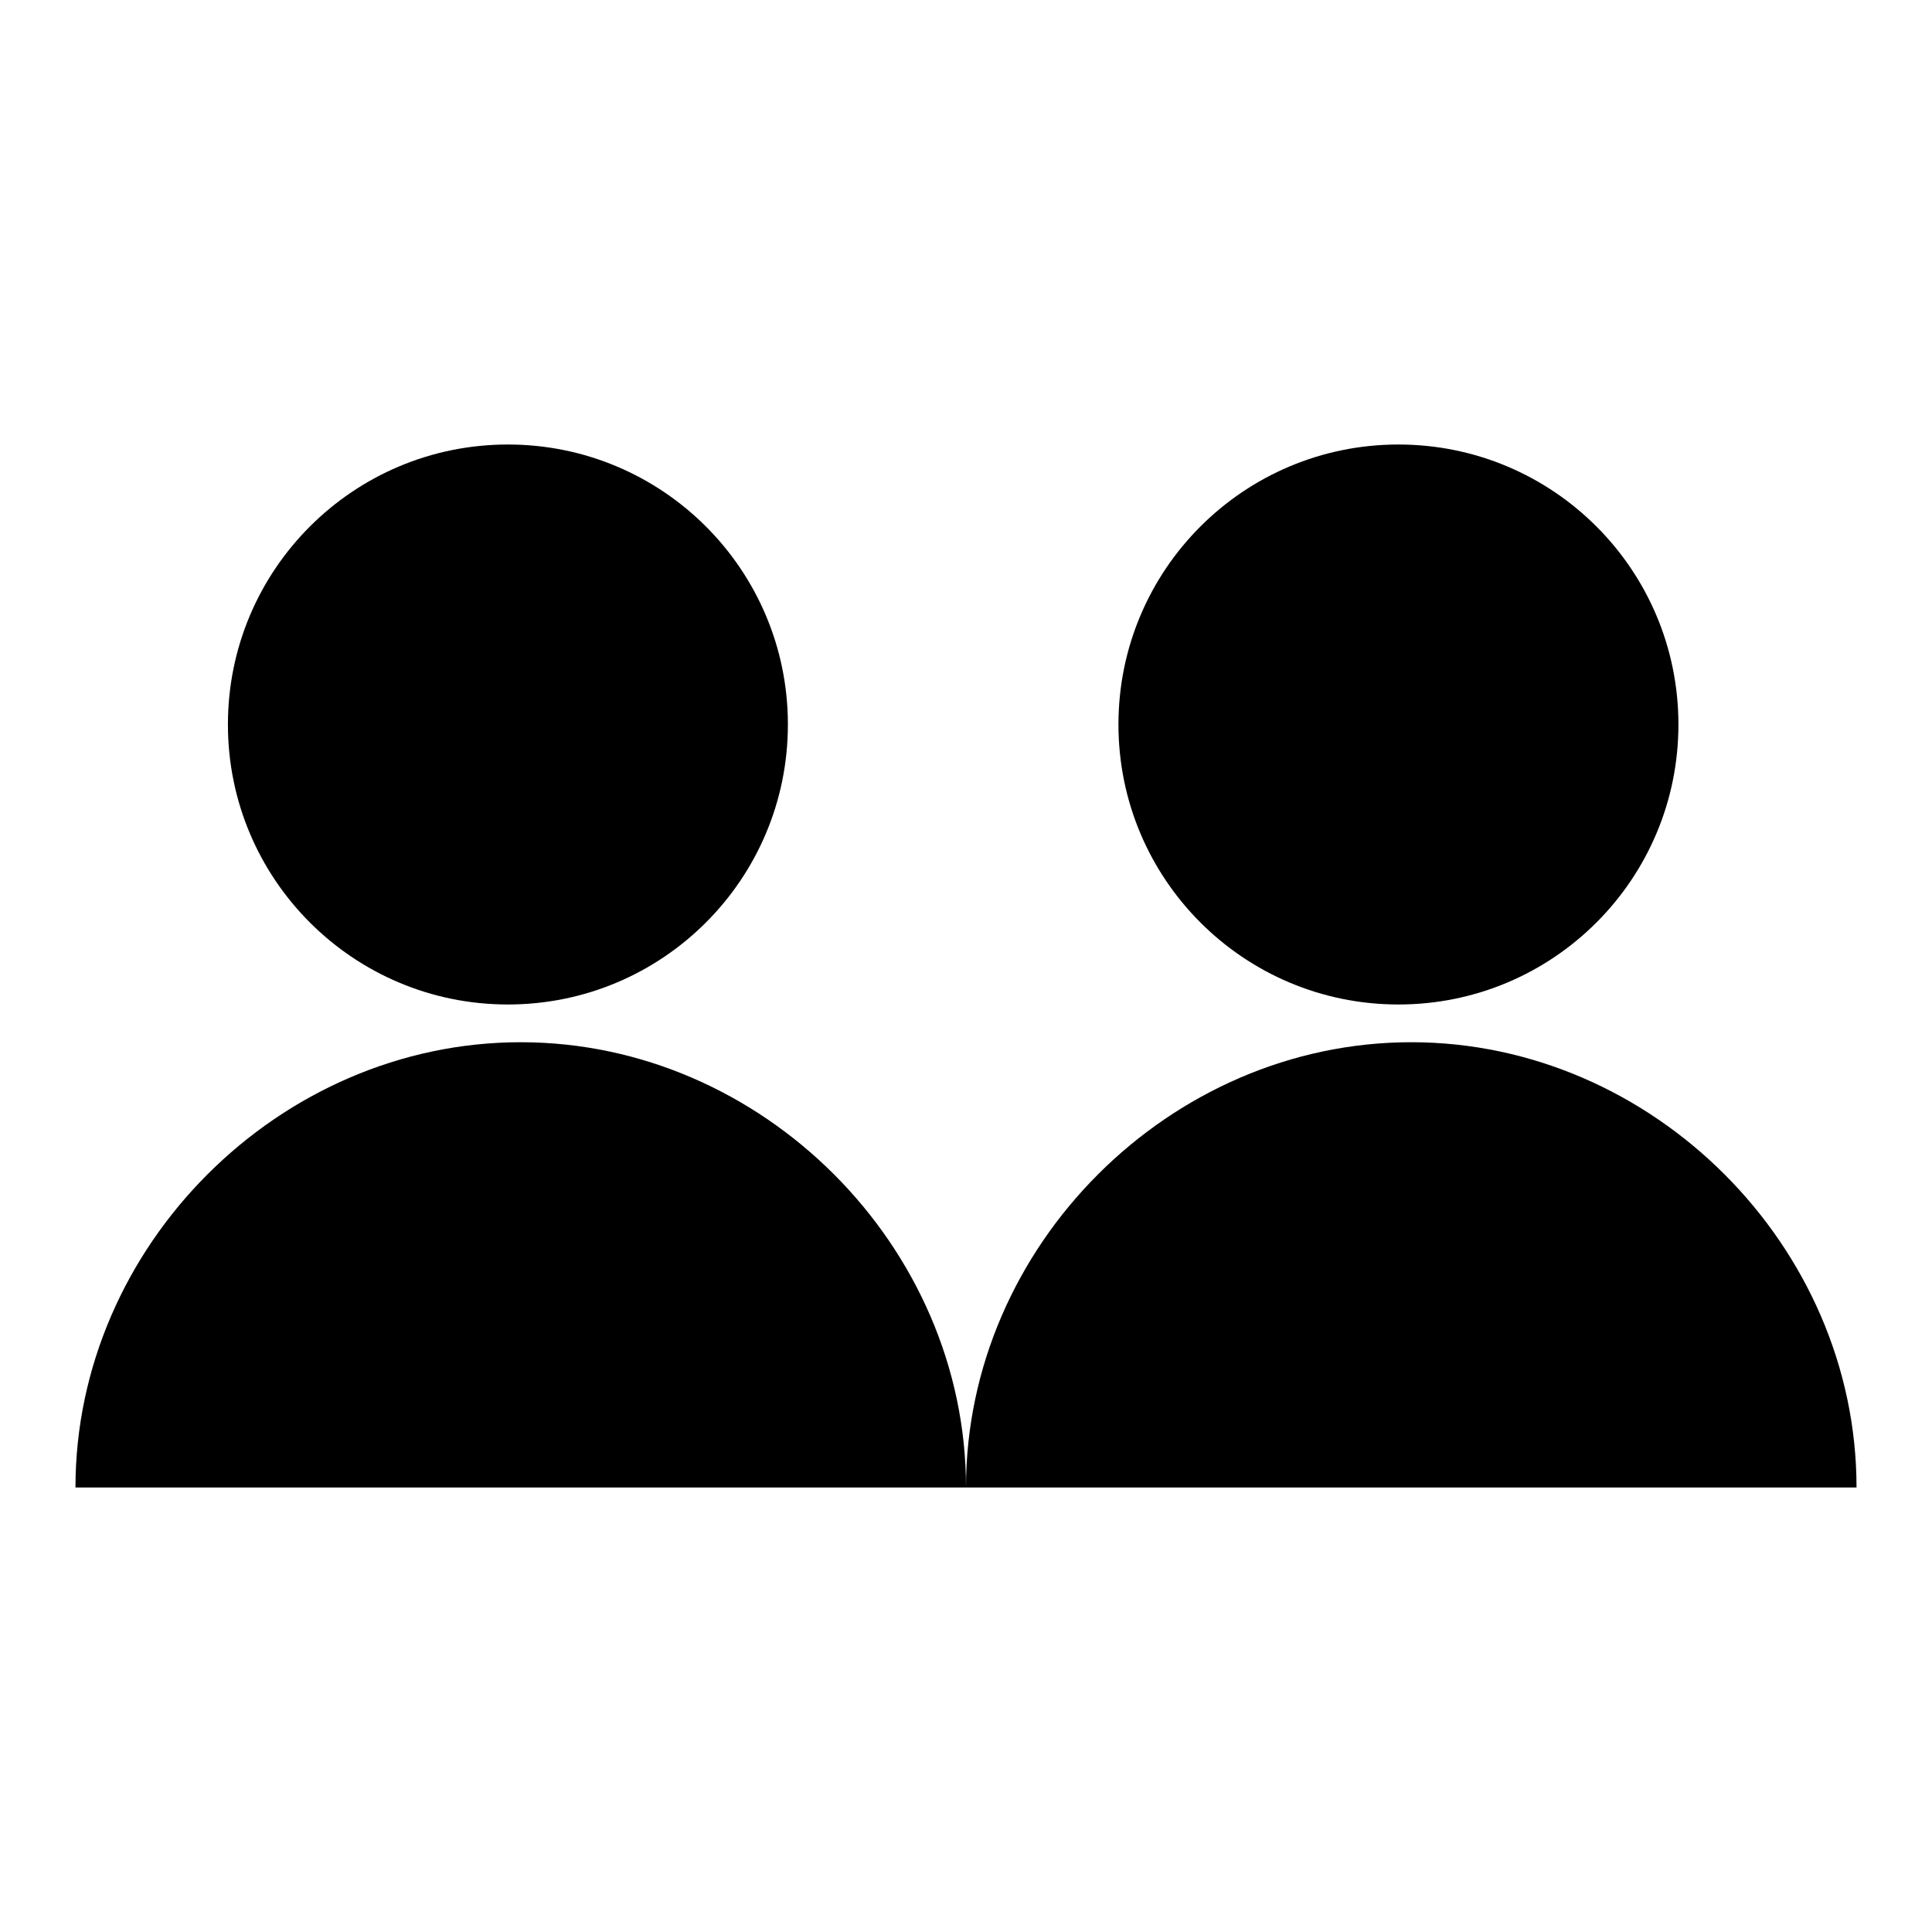
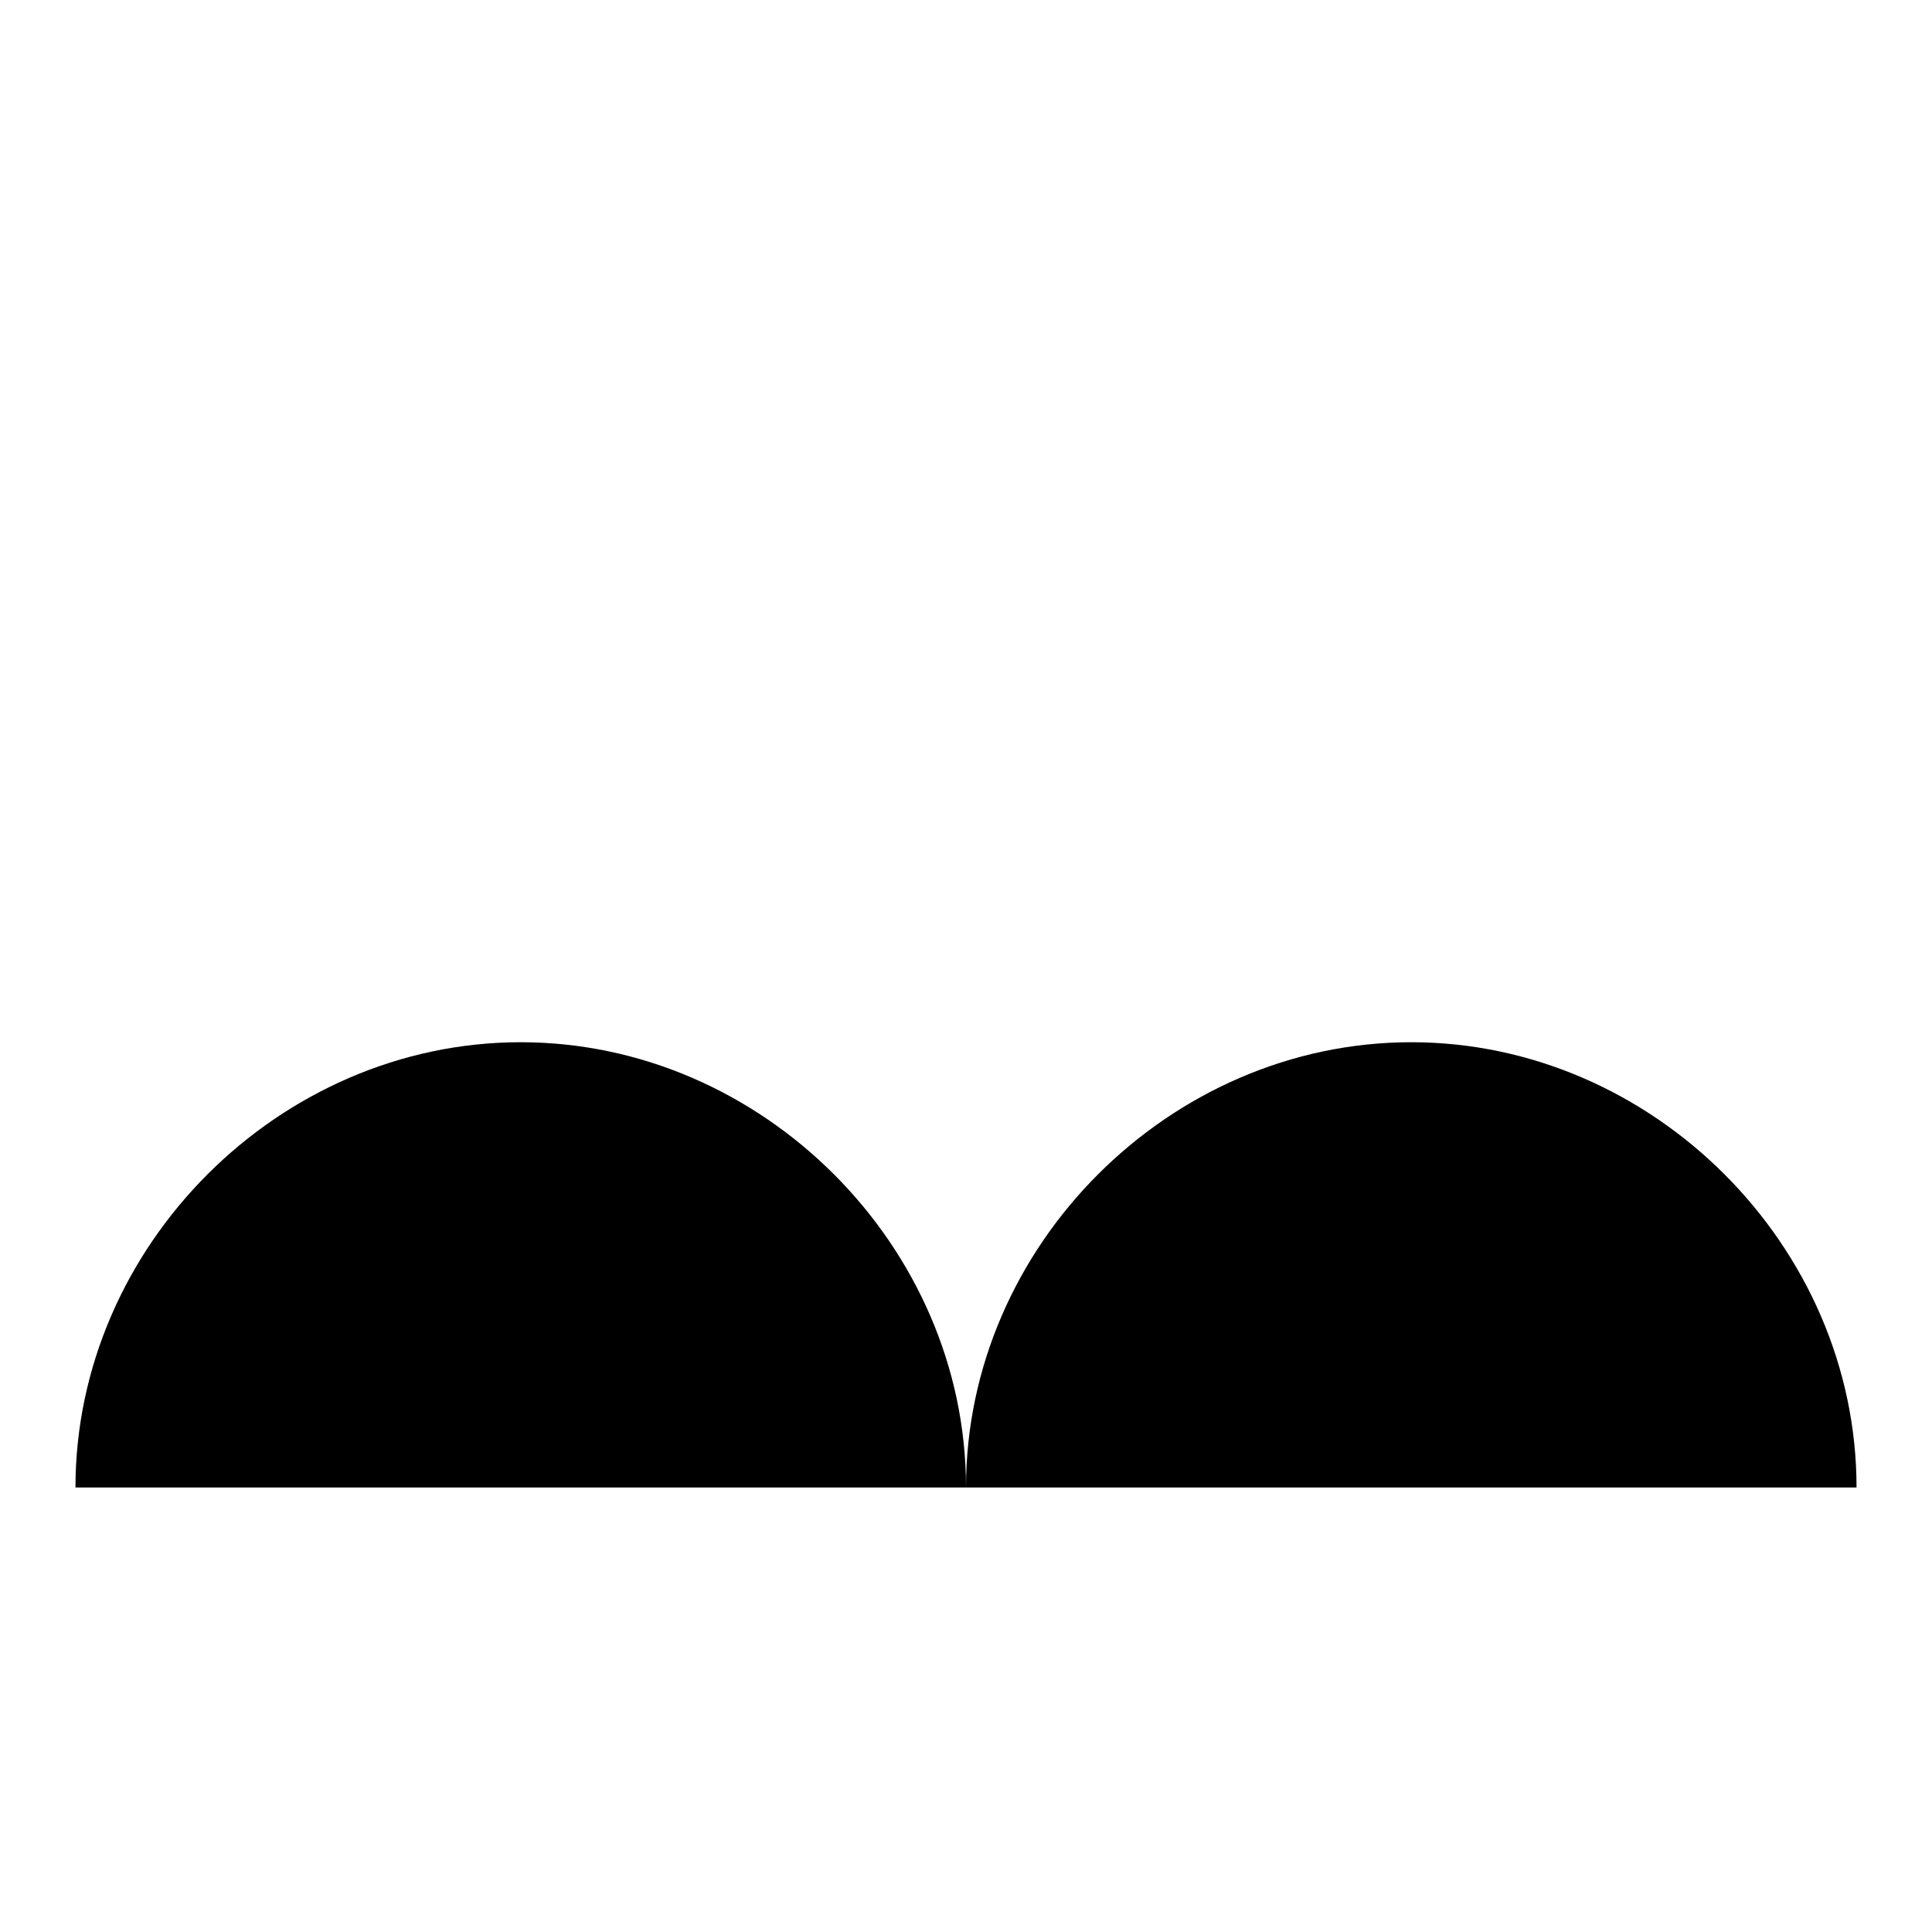
<svg xmlns="http://www.w3.org/2000/svg" version="1.1" x="0px" y="0px" viewBox="0 0 256 256" enable-background="new 0 0 256 256" xml:space="preserve">
  <g>
    <g>
-       <path fill="#000000" d="M30.2,96c0,20.5,16.6,37.1,37.1,37.1c20.5,0,37.1-16.6,37.1-37.1c0-20.5-16.6-37.1-37.1-37.1C46.8,58.9,30.2,75.5,30.2,96L30.2,96L30.2,96z" />
      <path fill="#000000" d="M10,197.1c0-32,27-59,59-59s59,27,59,59" />
-       <path fill="#000000" d="M148.2,96c0,20.5,16.6,37.1,37.1,37.1c20.5,0,37.1-16.6,37.1-37.1c0-20.5-16.6-37.1-37.1-37.1C164.8,58.9,148.2,75.5,148.2,96z" />
      <path fill="#000000" d="M128,197.1c0-32,27-59,59-59s59,27,59,59" />
    </g>
  </g>
</svg>